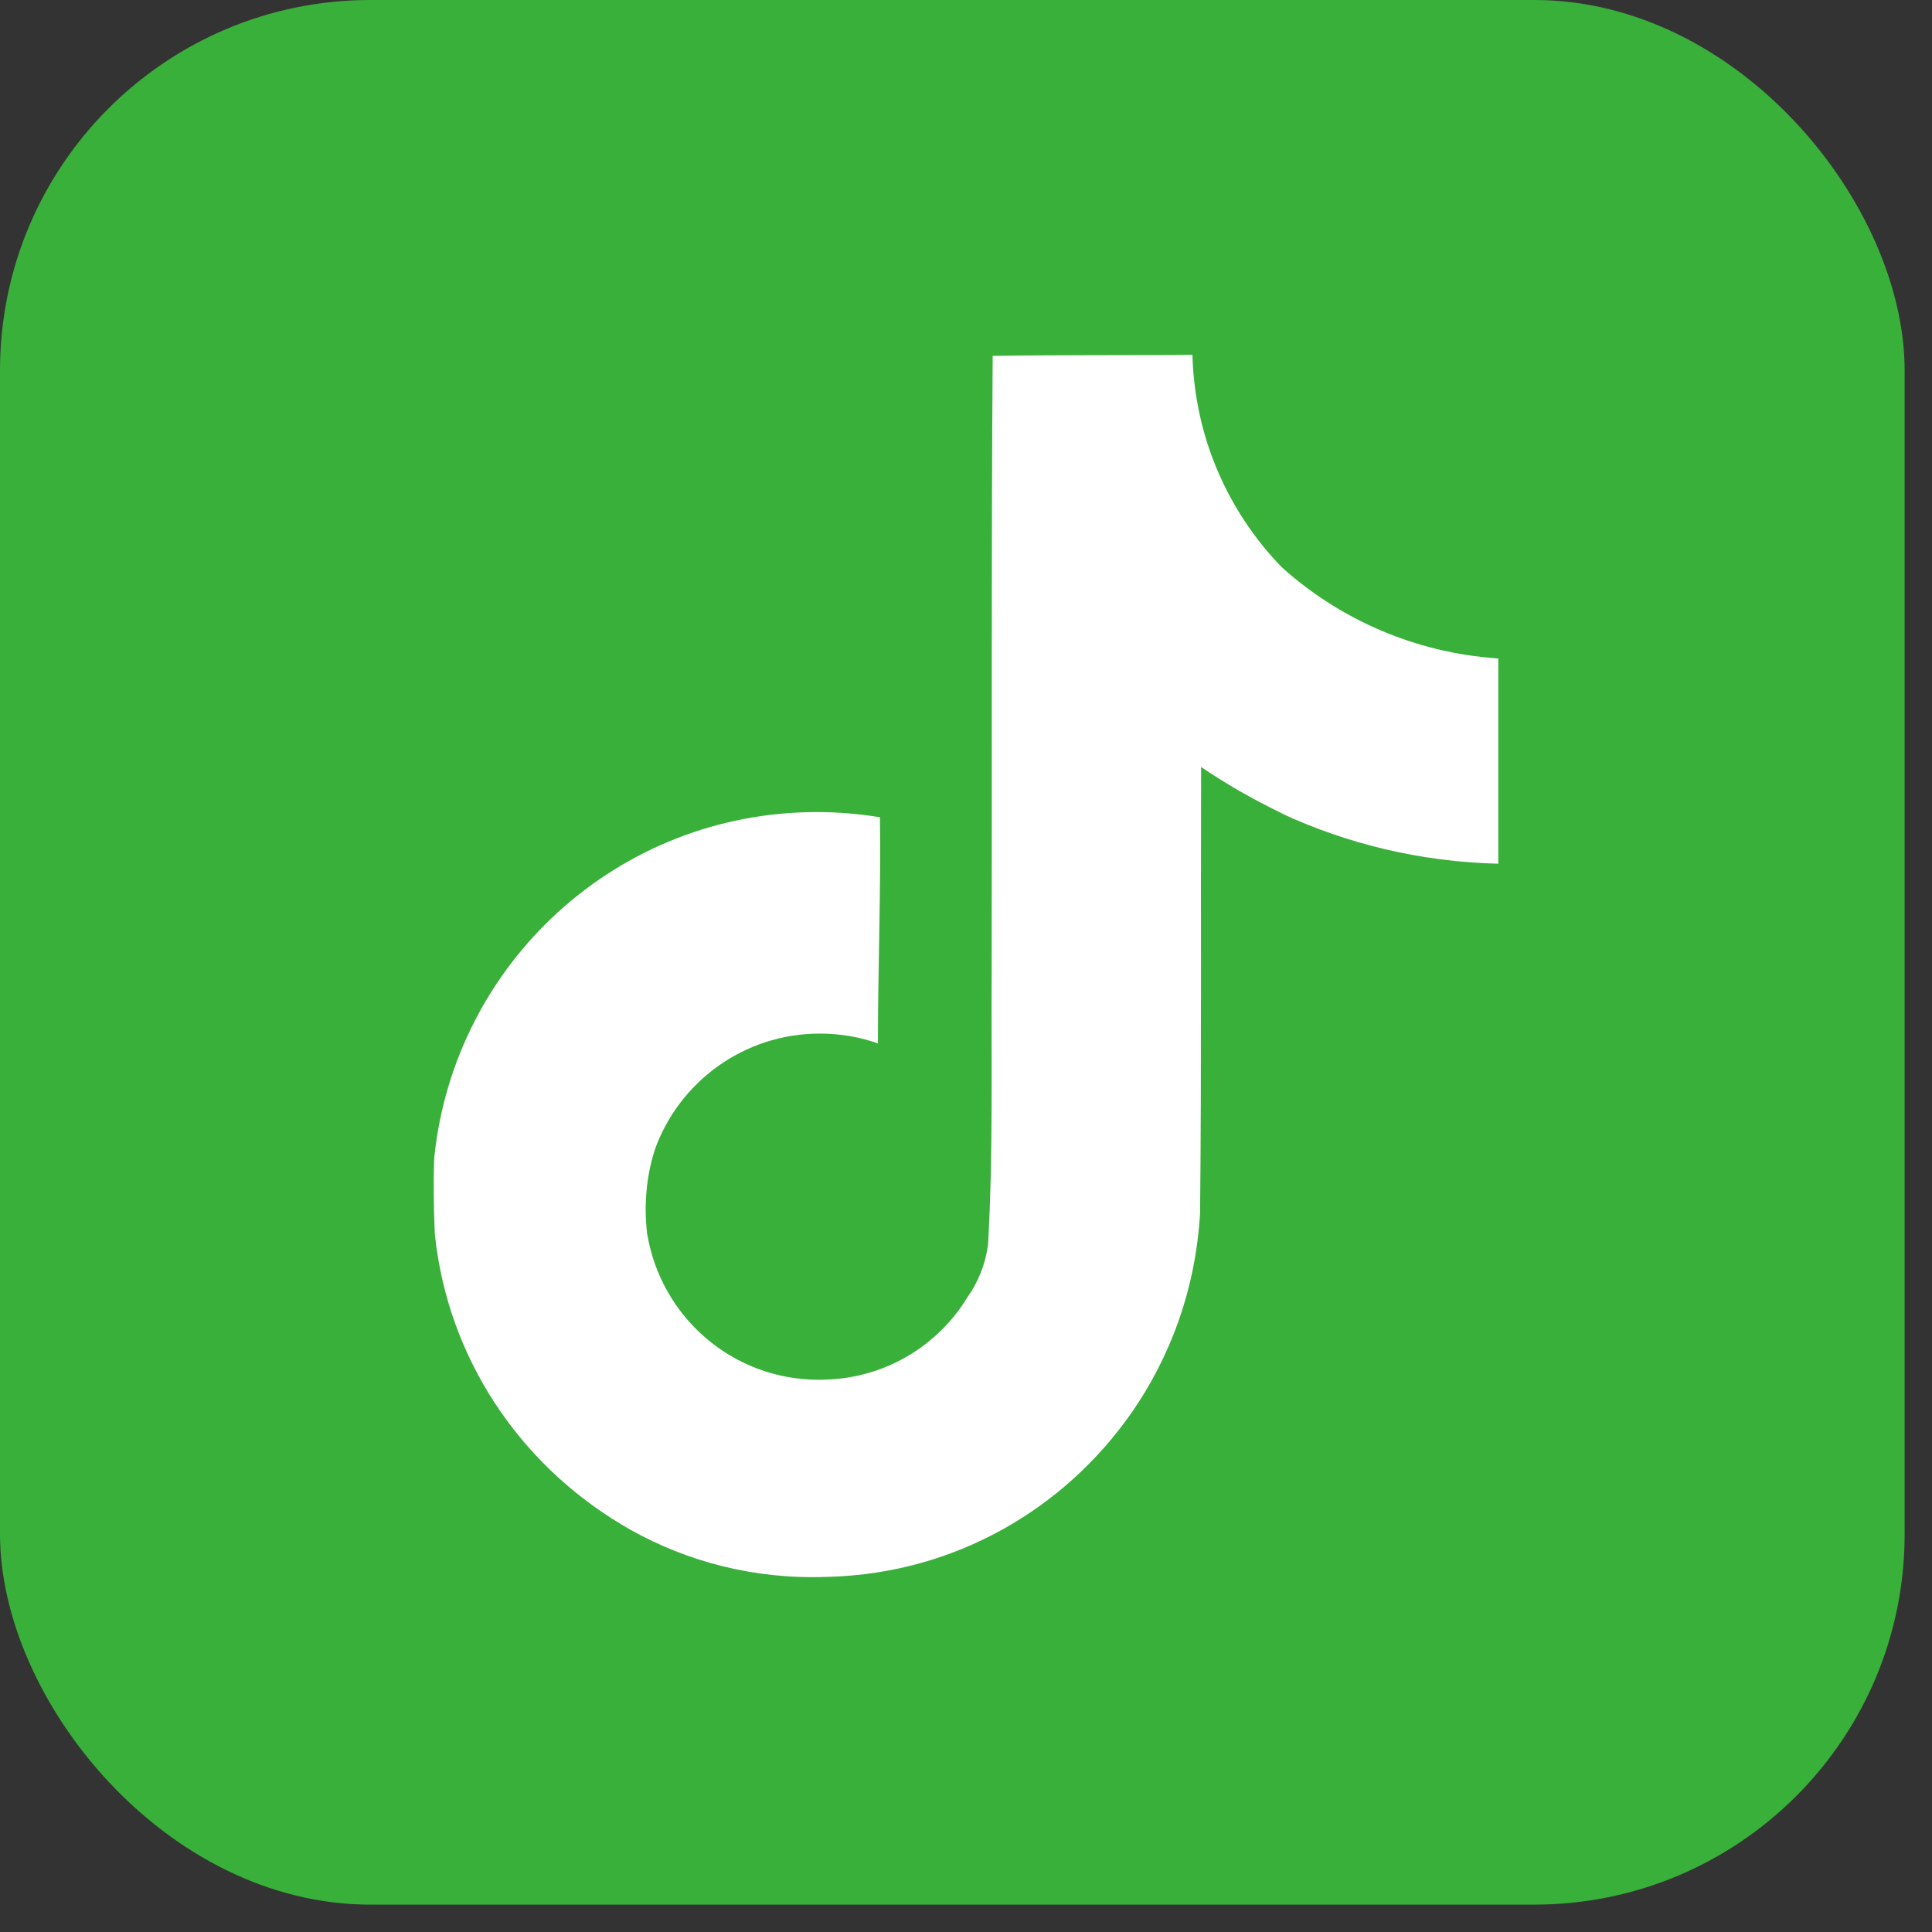
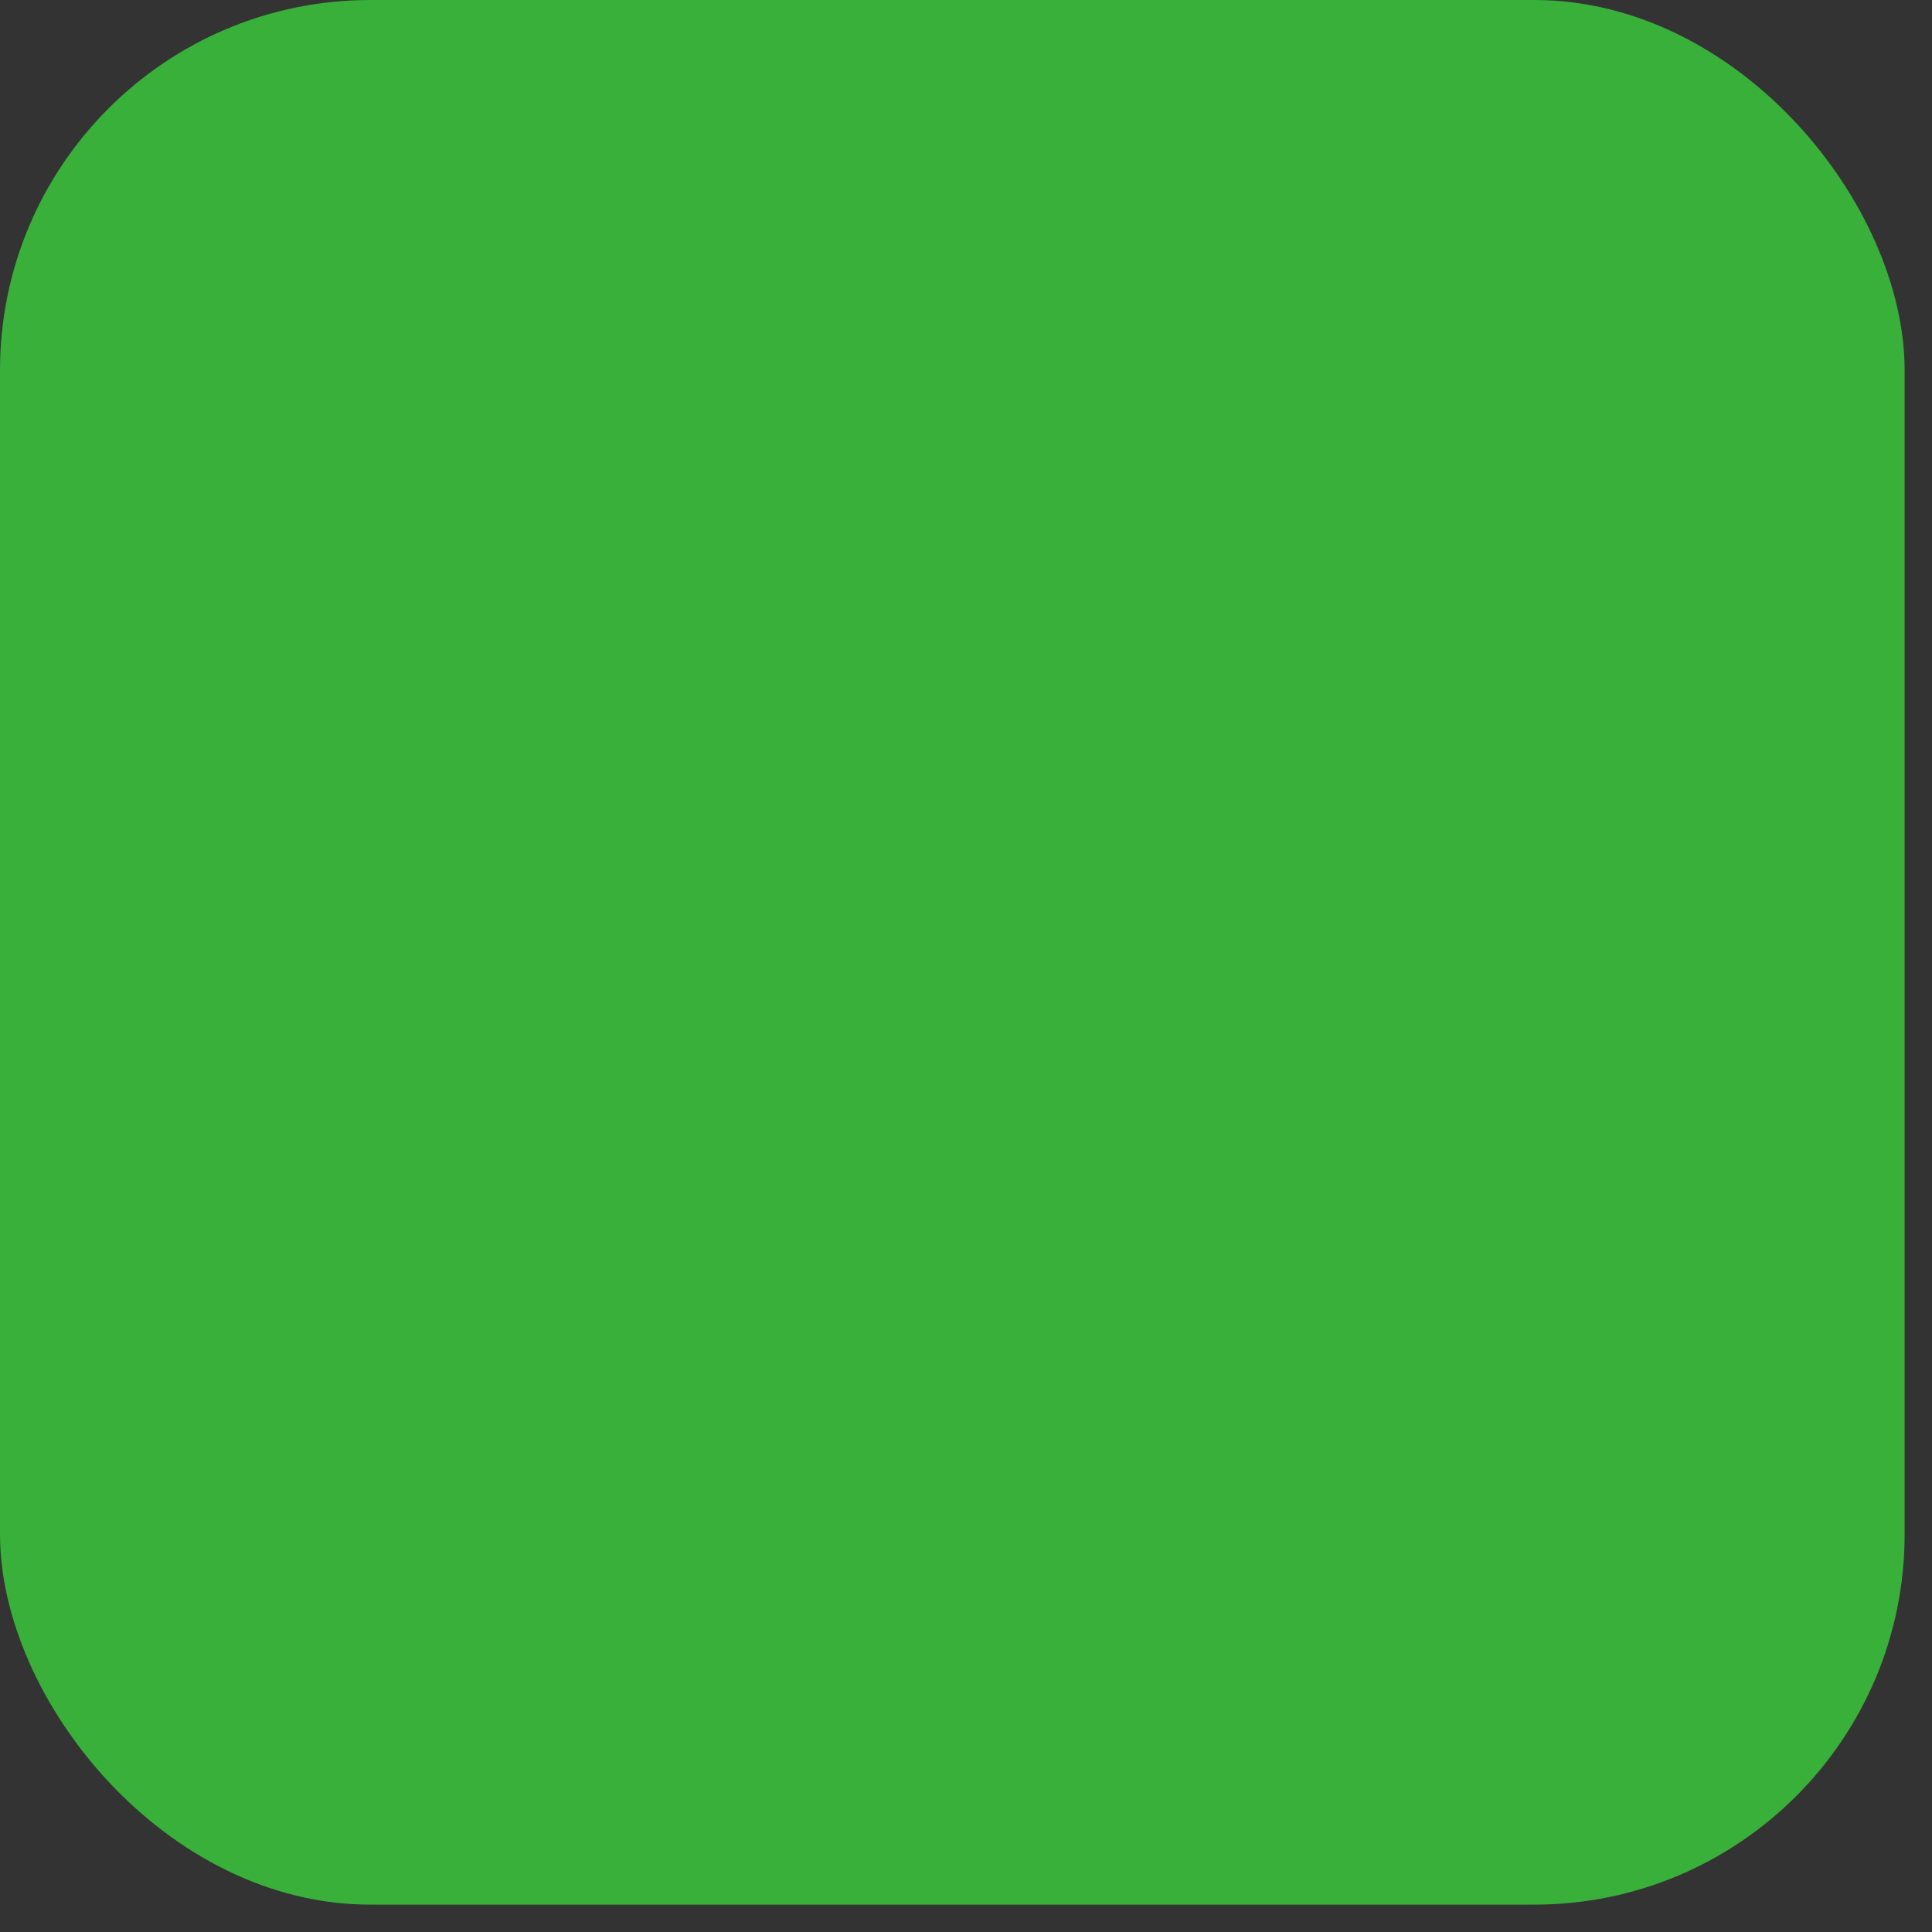
<svg xmlns="http://www.w3.org/2000/svg" width="49" height="49" viewBox="0 0 49 49" fill="none">
  <rect x="0" y="0" width="49" height="49" fill="#333333" stroke="none" />
  <rect width="48.306" height="48.306" rx="9.393" fill="#39B039" />
-   <path d="M25.181 9.026C26.877 9 28.561 9.013 30.243 9C30.299 11.1 31.153 12.989 32.511 14.389L32.509 14.387C33.971 15.701 35.874 16.553 37.971 16.698L38 16.7V21.906C36.019 21.857 34.156 21.401 32.476 20.617L32.561 20.652C31.749 20.262 31.062 19.862 30.409 19.416L30.463 19.451C30.451 23.223 30.475 26.996 30.437 30.755C30.33 32.67 29.692 34.417 28.668 35.876L28.689 35.844C26.977 38.29 24.205 39.896 21.052 39.991H21.037C20.91 39.997 20.759 40 20.608 40C18.816 40 17.14 39.502 15.712 38.636L15.754 38.66C13.155 37.1 11.362 34.431 11.031 31.326L11.027 31.284C11.001 30.638 10.988 29.992 11.014 29.359C11.522 24.418 15.671 20.596 20.714 20.596C21.28 20.596 21.836 20.645 22.376 20.737L22.318 20.729C22.344 22.64 22.266 24.553 22.266 26.464C21.828 26.306 21.322 26.214 20.795 26.214C18.859 26.214 17.213 27.448 16.603 29.172L16.594 29.203C16.456 29.644 16.376 30.152 16.376 30.677C16.376 30.89 16.39 31.101 16.415 31.308L16.413 31.283C16.757 33.398 18.574 34.994 20.766 34.994C20.829 34.994 20.891 34.993 20.953 34.99H20.944C22.46 34.945 23.776 34.131 24.52 32.929L24.53 32.91C24.807 32.526 24.996 32.06 25.059 31.555L25.061 31.54C25.19 29.228 25.138 26.928 25.151 24.616C25.163 19.41 25.138 14.216 25.177 9.023L25.181 9.026Z" fill="white" />
</svg>